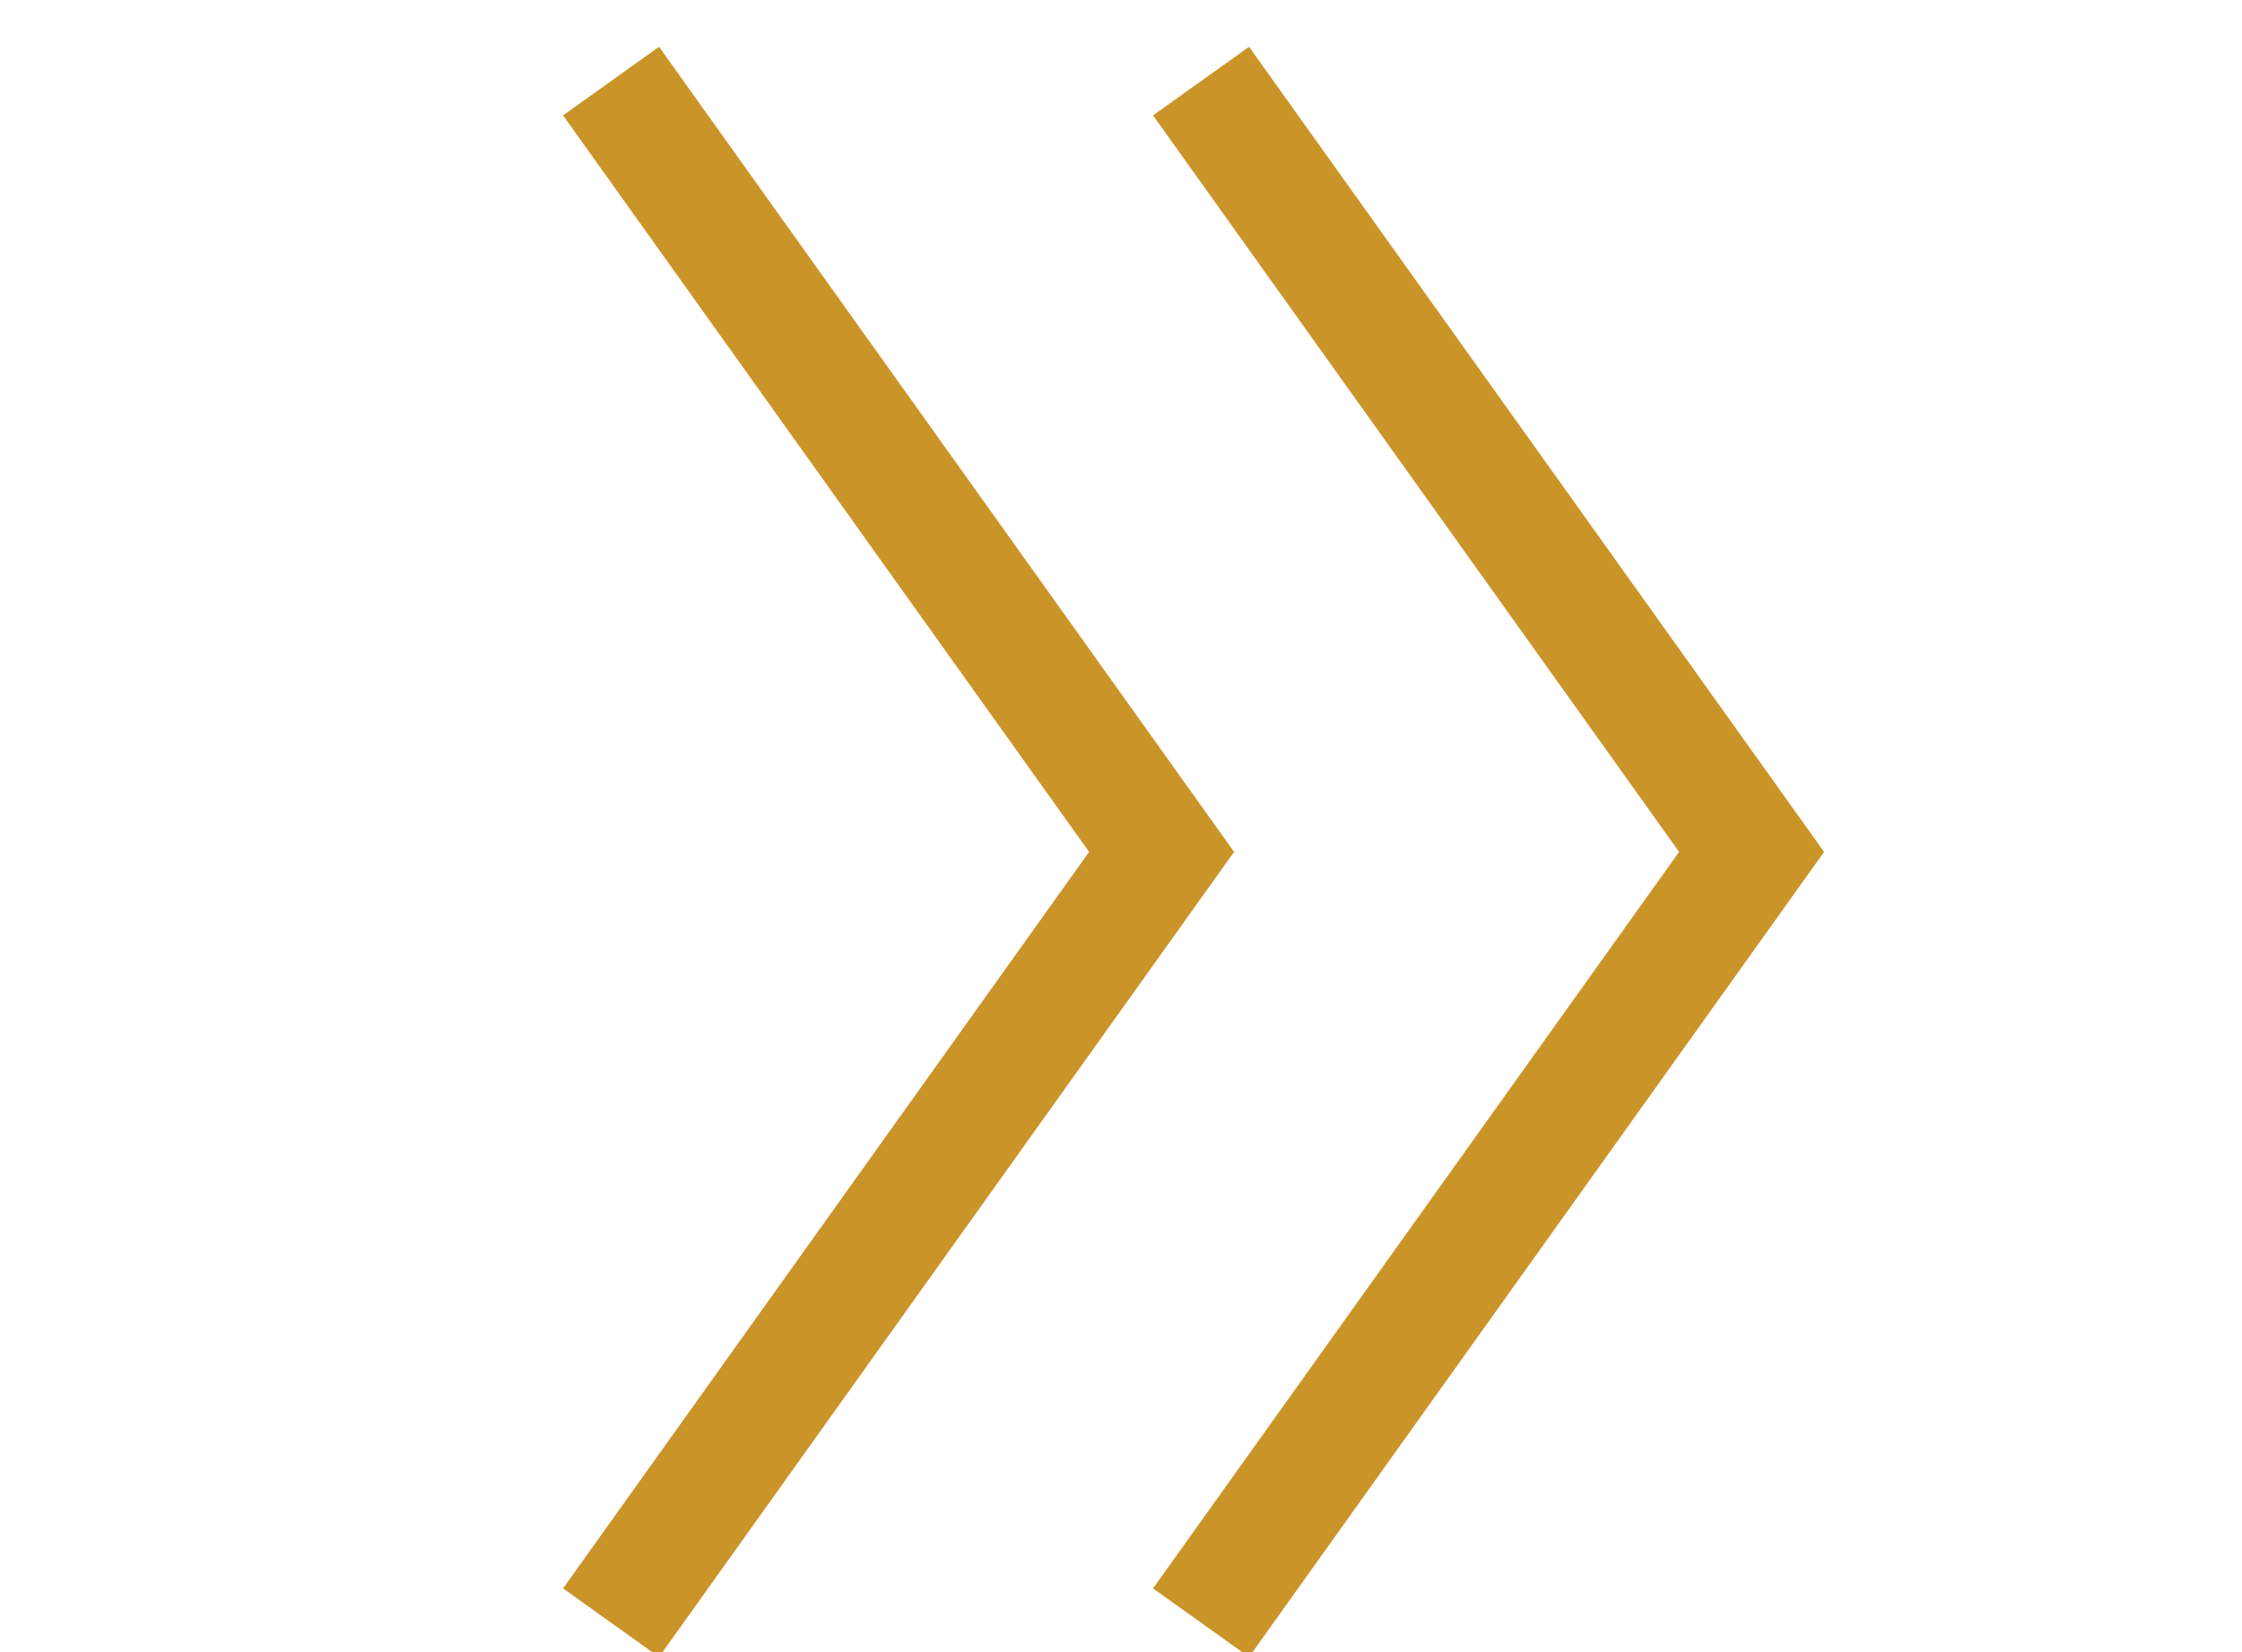
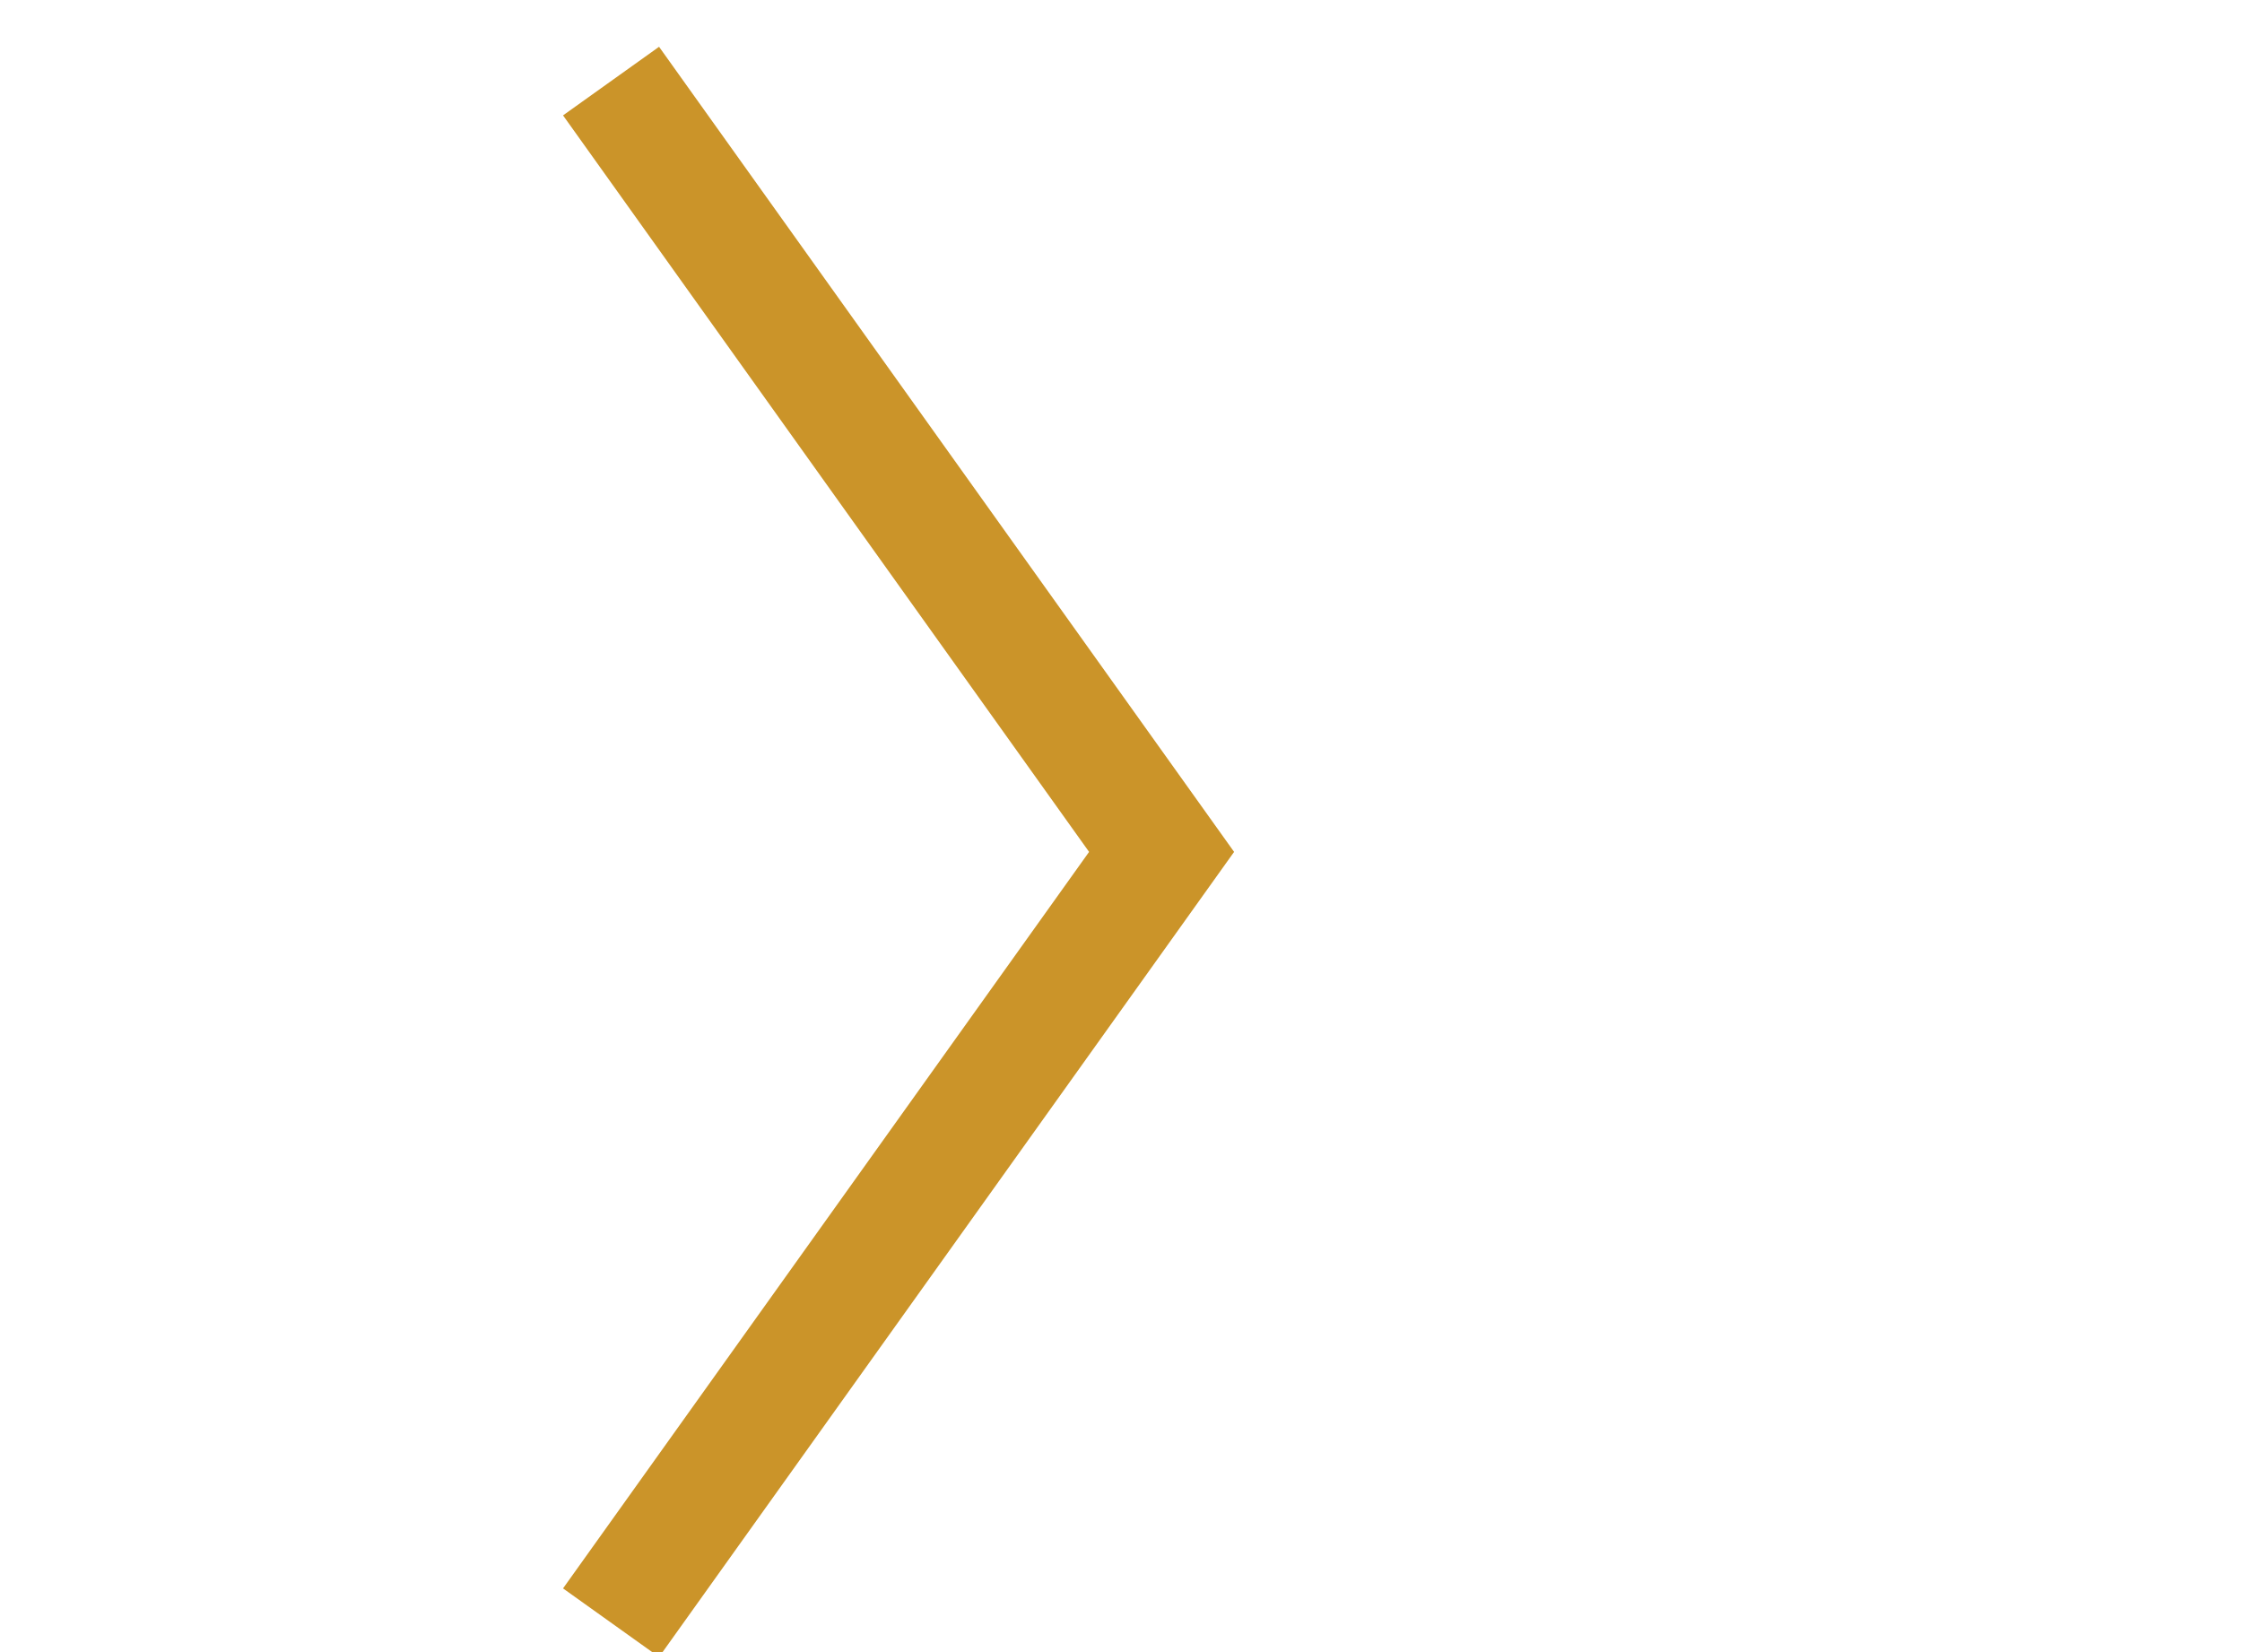
<svg xmlns="http://www.w3.org/2000/svg" width="19" height="14" viewBox="0 0 19 14" fill="none">
  <g clip-path="url(#clip0_4_12)">
    <path d="M5.469 1.094L9.844 7.219L5.469 13.344" stroke="#CB9429" stroke-miterlimit="10" stroke-linecap="square" />
  </g>
  <g clip-path="url(#clip1_4_12)">
-     <path d="M10.469 1.094L14.844 7.219L10.469 13.344" stroke="#CB9429" stroke-miterlimit="10" stroke-linecap="square" />
-   </g>
+     </g>
  <defs>
    <clipPath id="clip0_4_12">
      <rect width="14" height="14" fill="white" />
    </clipPath>
    <clipPath id="clip1_4_12">
      <rect width="14" height="14" fill="white" transform="translate(5)" />
    </clipPath>
  </defs>
</svg>